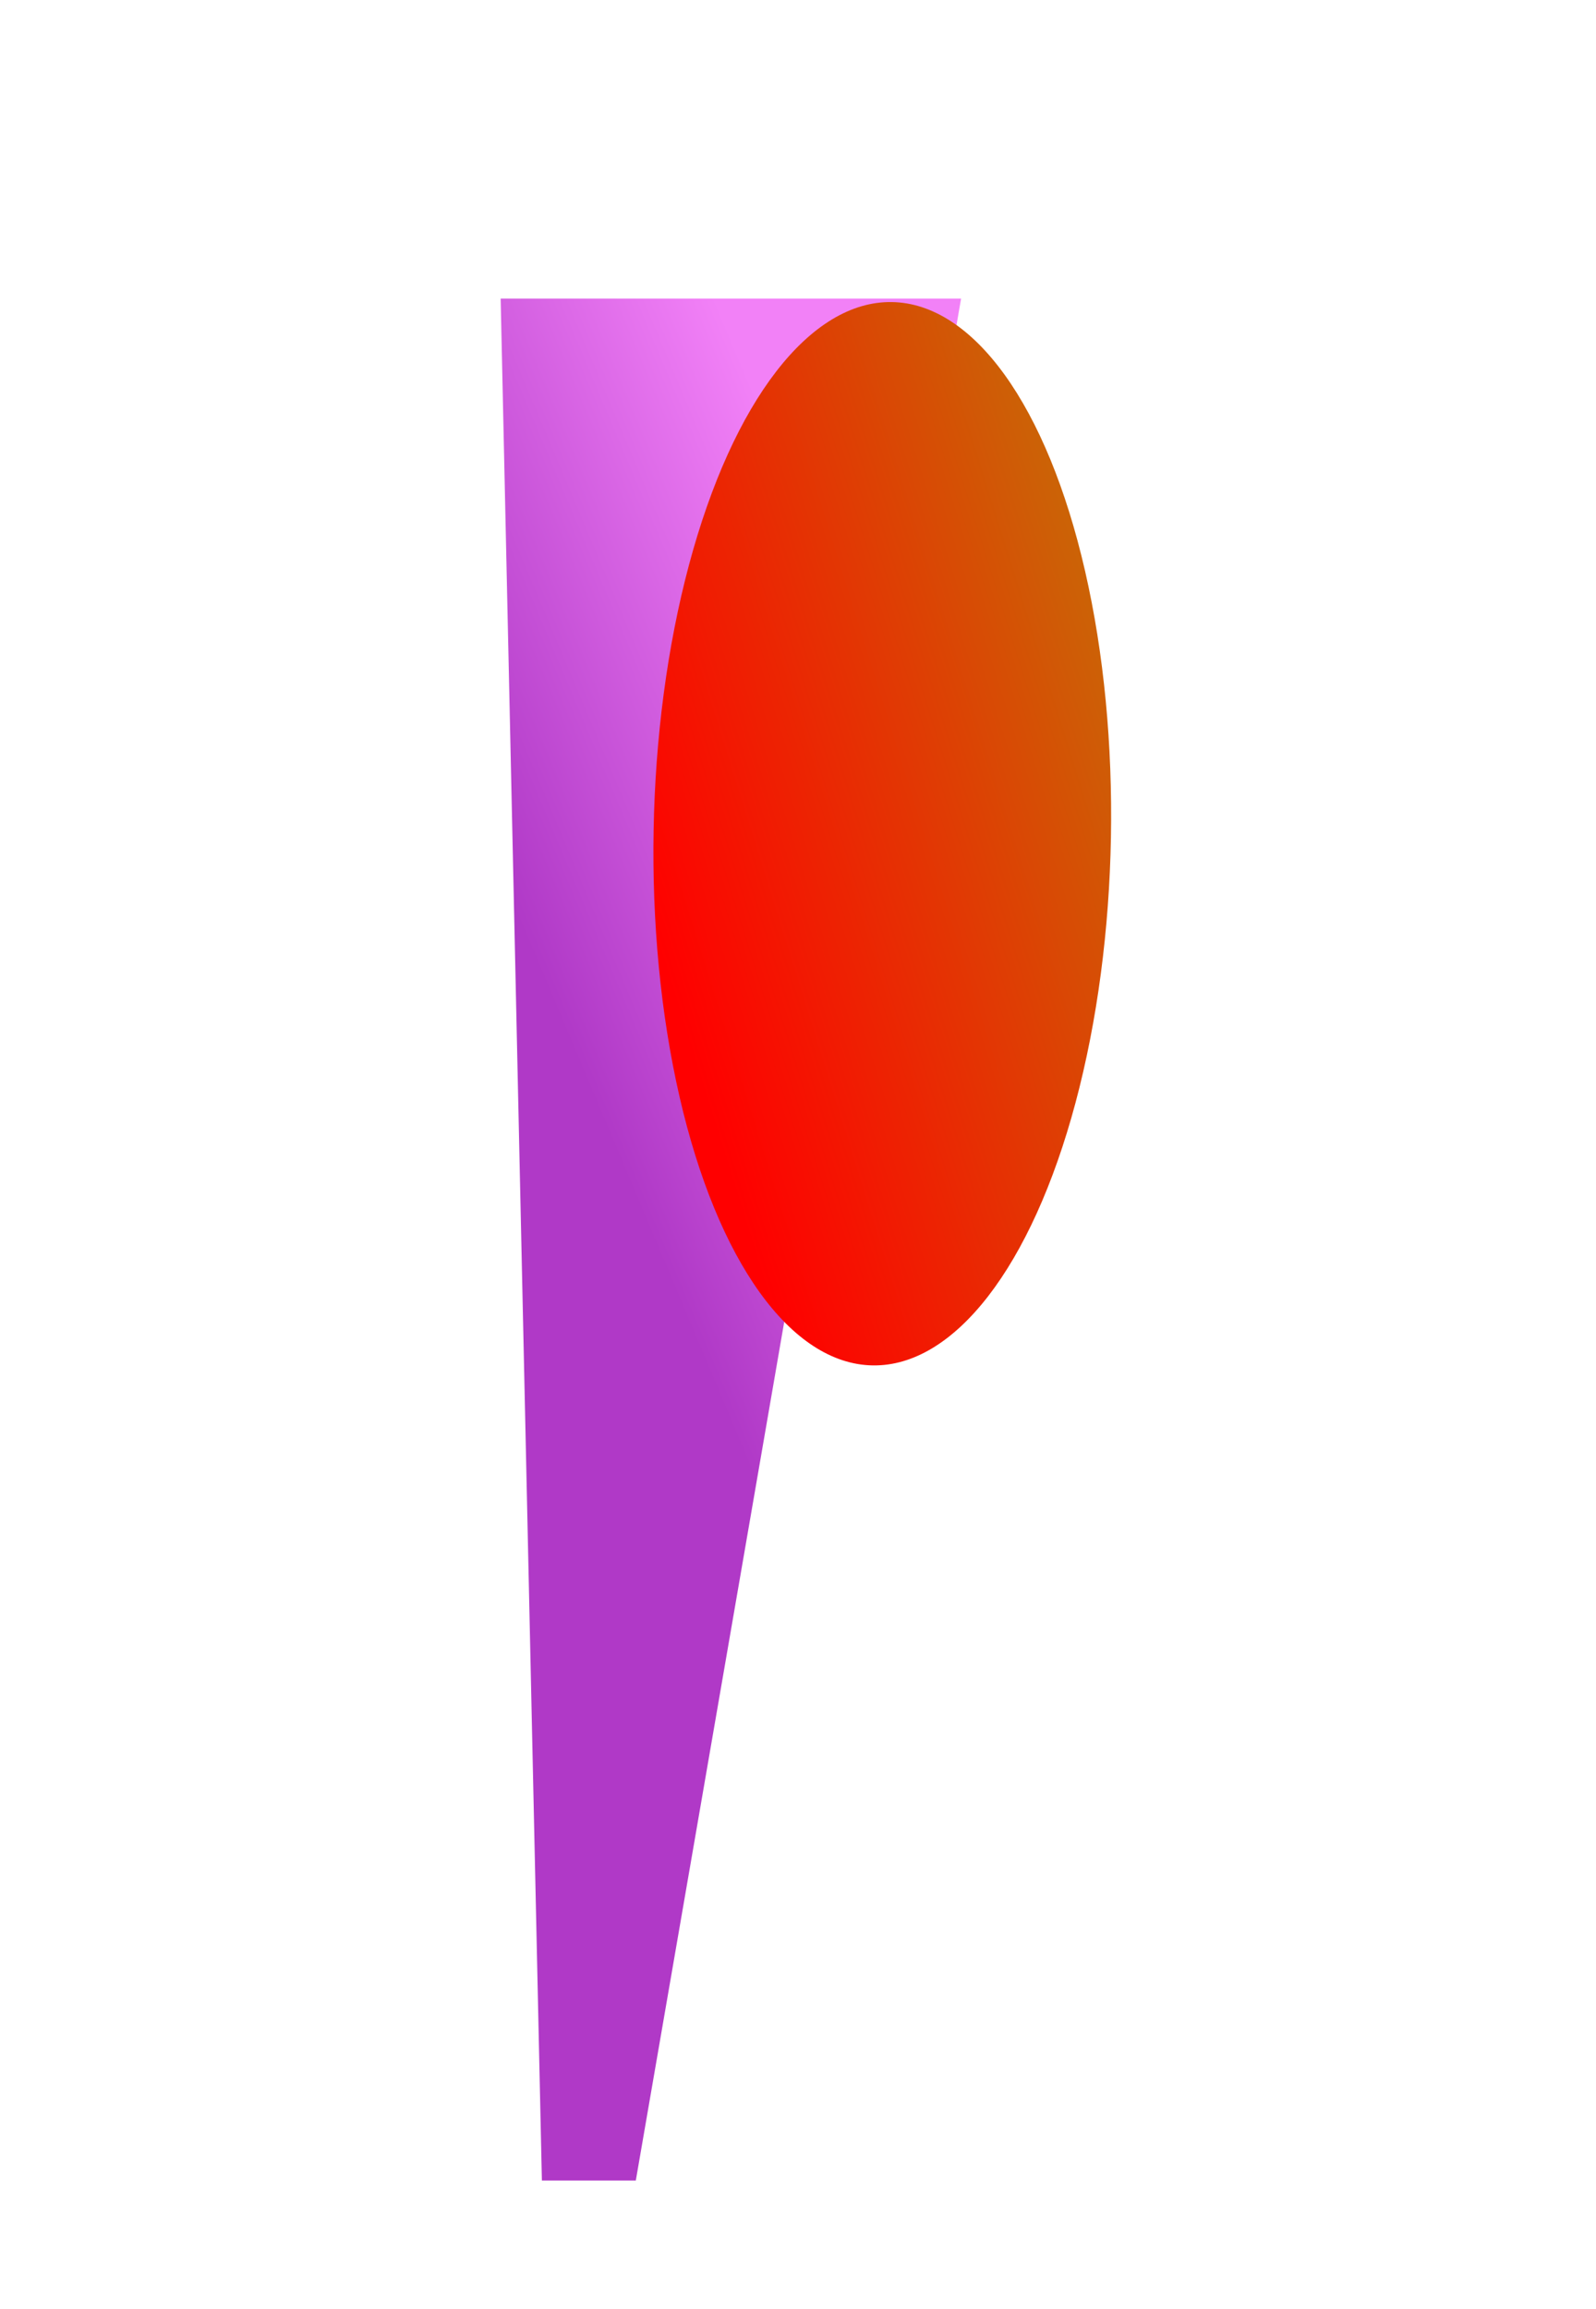
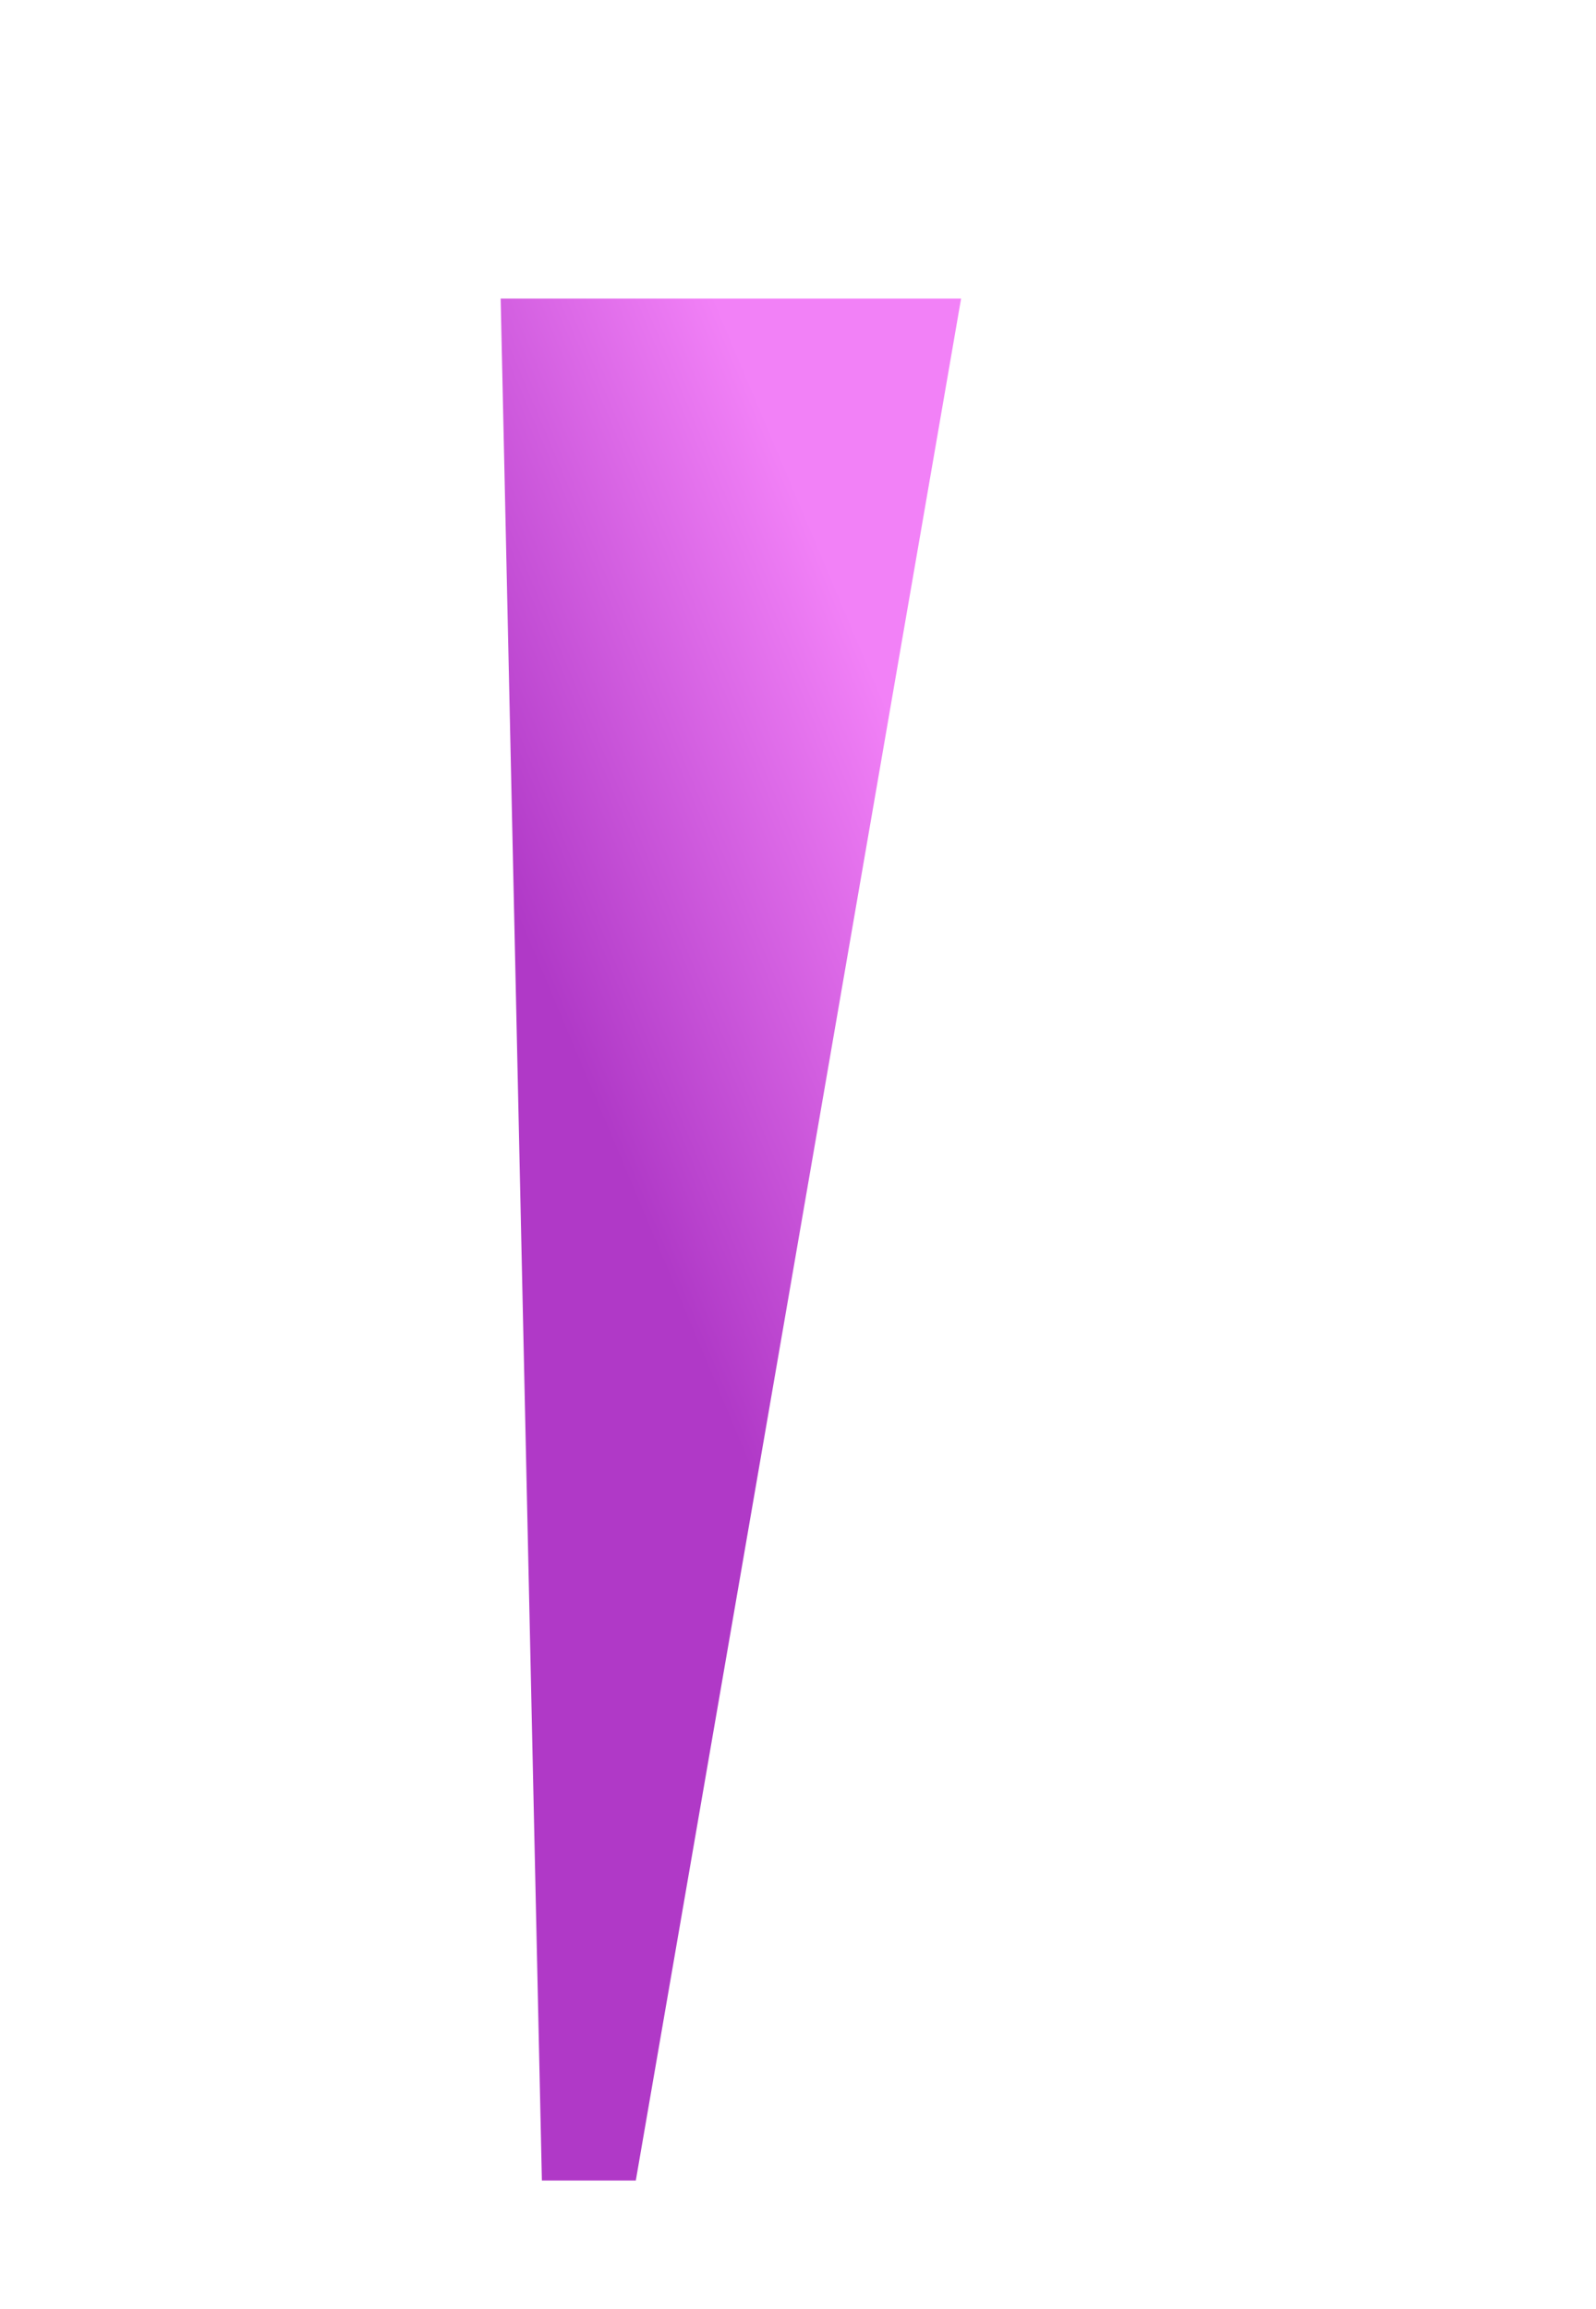
<svg xmlns="http://www.w3.org/2000/svg" width="679" height="982" viewBox="0 0 679 982" fill="none">
  <g filter="url(#filter0_f_2009_35)">
-     <path d="M213 127H408.884L270.498 927.451H230.542L213 127Z" fill="url(#paint0_linear_2009_35)" />
+     <path d="M213 127H408.884L270.498 927.451H230.542Z" fill="url(#paint0_linear_2009_35)" />
  </g>
  <g style="mix-blend-mode:plus-lighter" filter="url(#filter1_f_2009_35)">
-     <ellipse cx="226.14" cy="97.282" rx="226.14" ry="97.282" transform="matrix(0.018 -1 1 0.016 274 579.203)" fill="url(#paint1_linear_2009_35)" />
-   </g>
+     </g>
  <defs>
    <filter id="filter0_f_2009_35" x="0.6" y="-85.4" width="620.684" height="1225.25" filterUnits="userSpaceOnUse" color-interpolation-filters="sRGB">
      <feFlood flood-opacity="0" result="BackgroundImageFix" />
      <feBlend mode="normal" in="SourceGraphic" in2="BackgroundImageFix" result="shape" />
      <feGaussianBlur stdDeviation="106.2" result="effect1_foregroundBlur_2009_35" />
    </filter>
    <filter id="filter1_f_2009_35" x="72.058" y="-77.415" width="606.718" height="864.214" filterUnits="userSpaceOnUse" color-interpolation-filters="sRGB">
      <feFlood flood-opacity="0" result="BackgroundImageFix" />
      <feBlend mode="normal" in="SourceGraphic" in2="BackgroundImageFix" result="shape" />
      <feGaussianBlur stdDeviation="103" result="effect1_foregroundBlur_2009_35" />
    </filter>
    <linearGradient id="paint0_linear_2009_35" x1="398.651" y1="350.114" x2="232.337" y2="420.173" gradientUnits="userSpaceOnUse">
      <stop stop-color="#F281F7" />
      <stop offset="1" stop-color="#B039C7" />
    </linearGradient>
    <linearGradient id="paint1_linear_2009_35" x1="477.403" y1="160.626" x2="400.166" y2="-71.654" gradientUnits="userSpaceOnUse">
      <stop stop-color="#C66D07" />
      <stop offset="1" stop-color="#FF0000" />
    </linearGradient>
  </defs>
</svg>